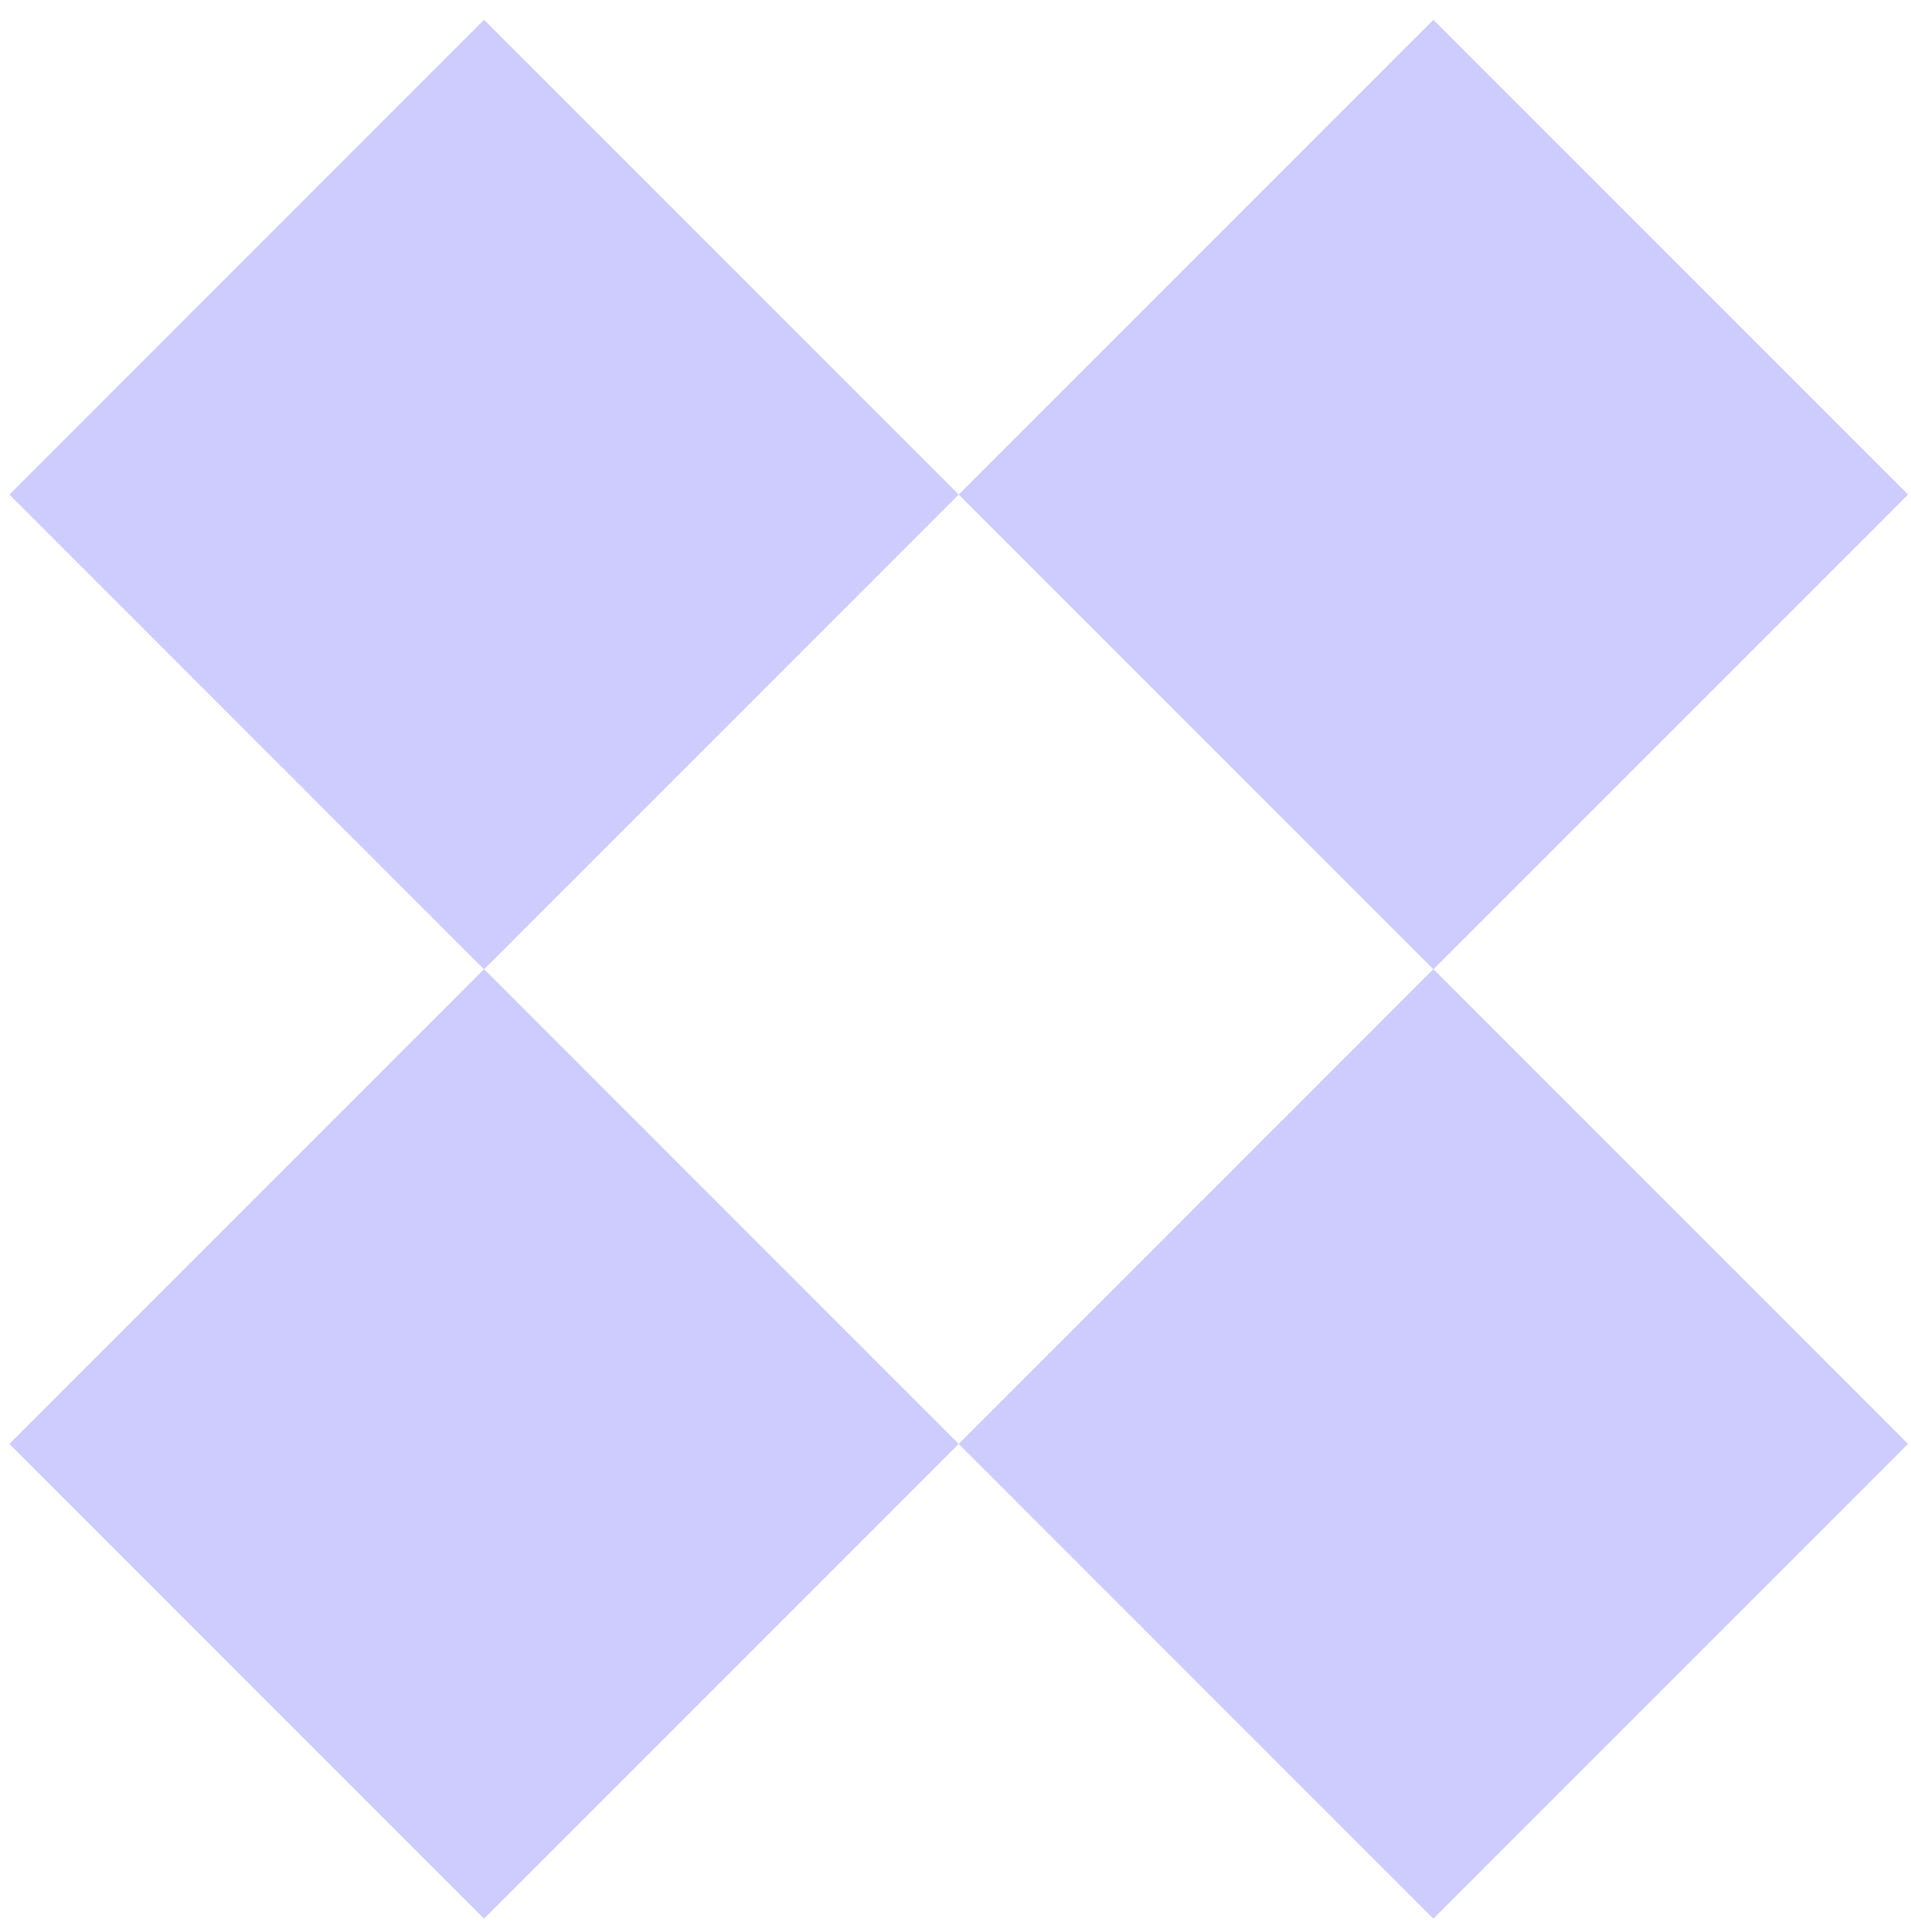
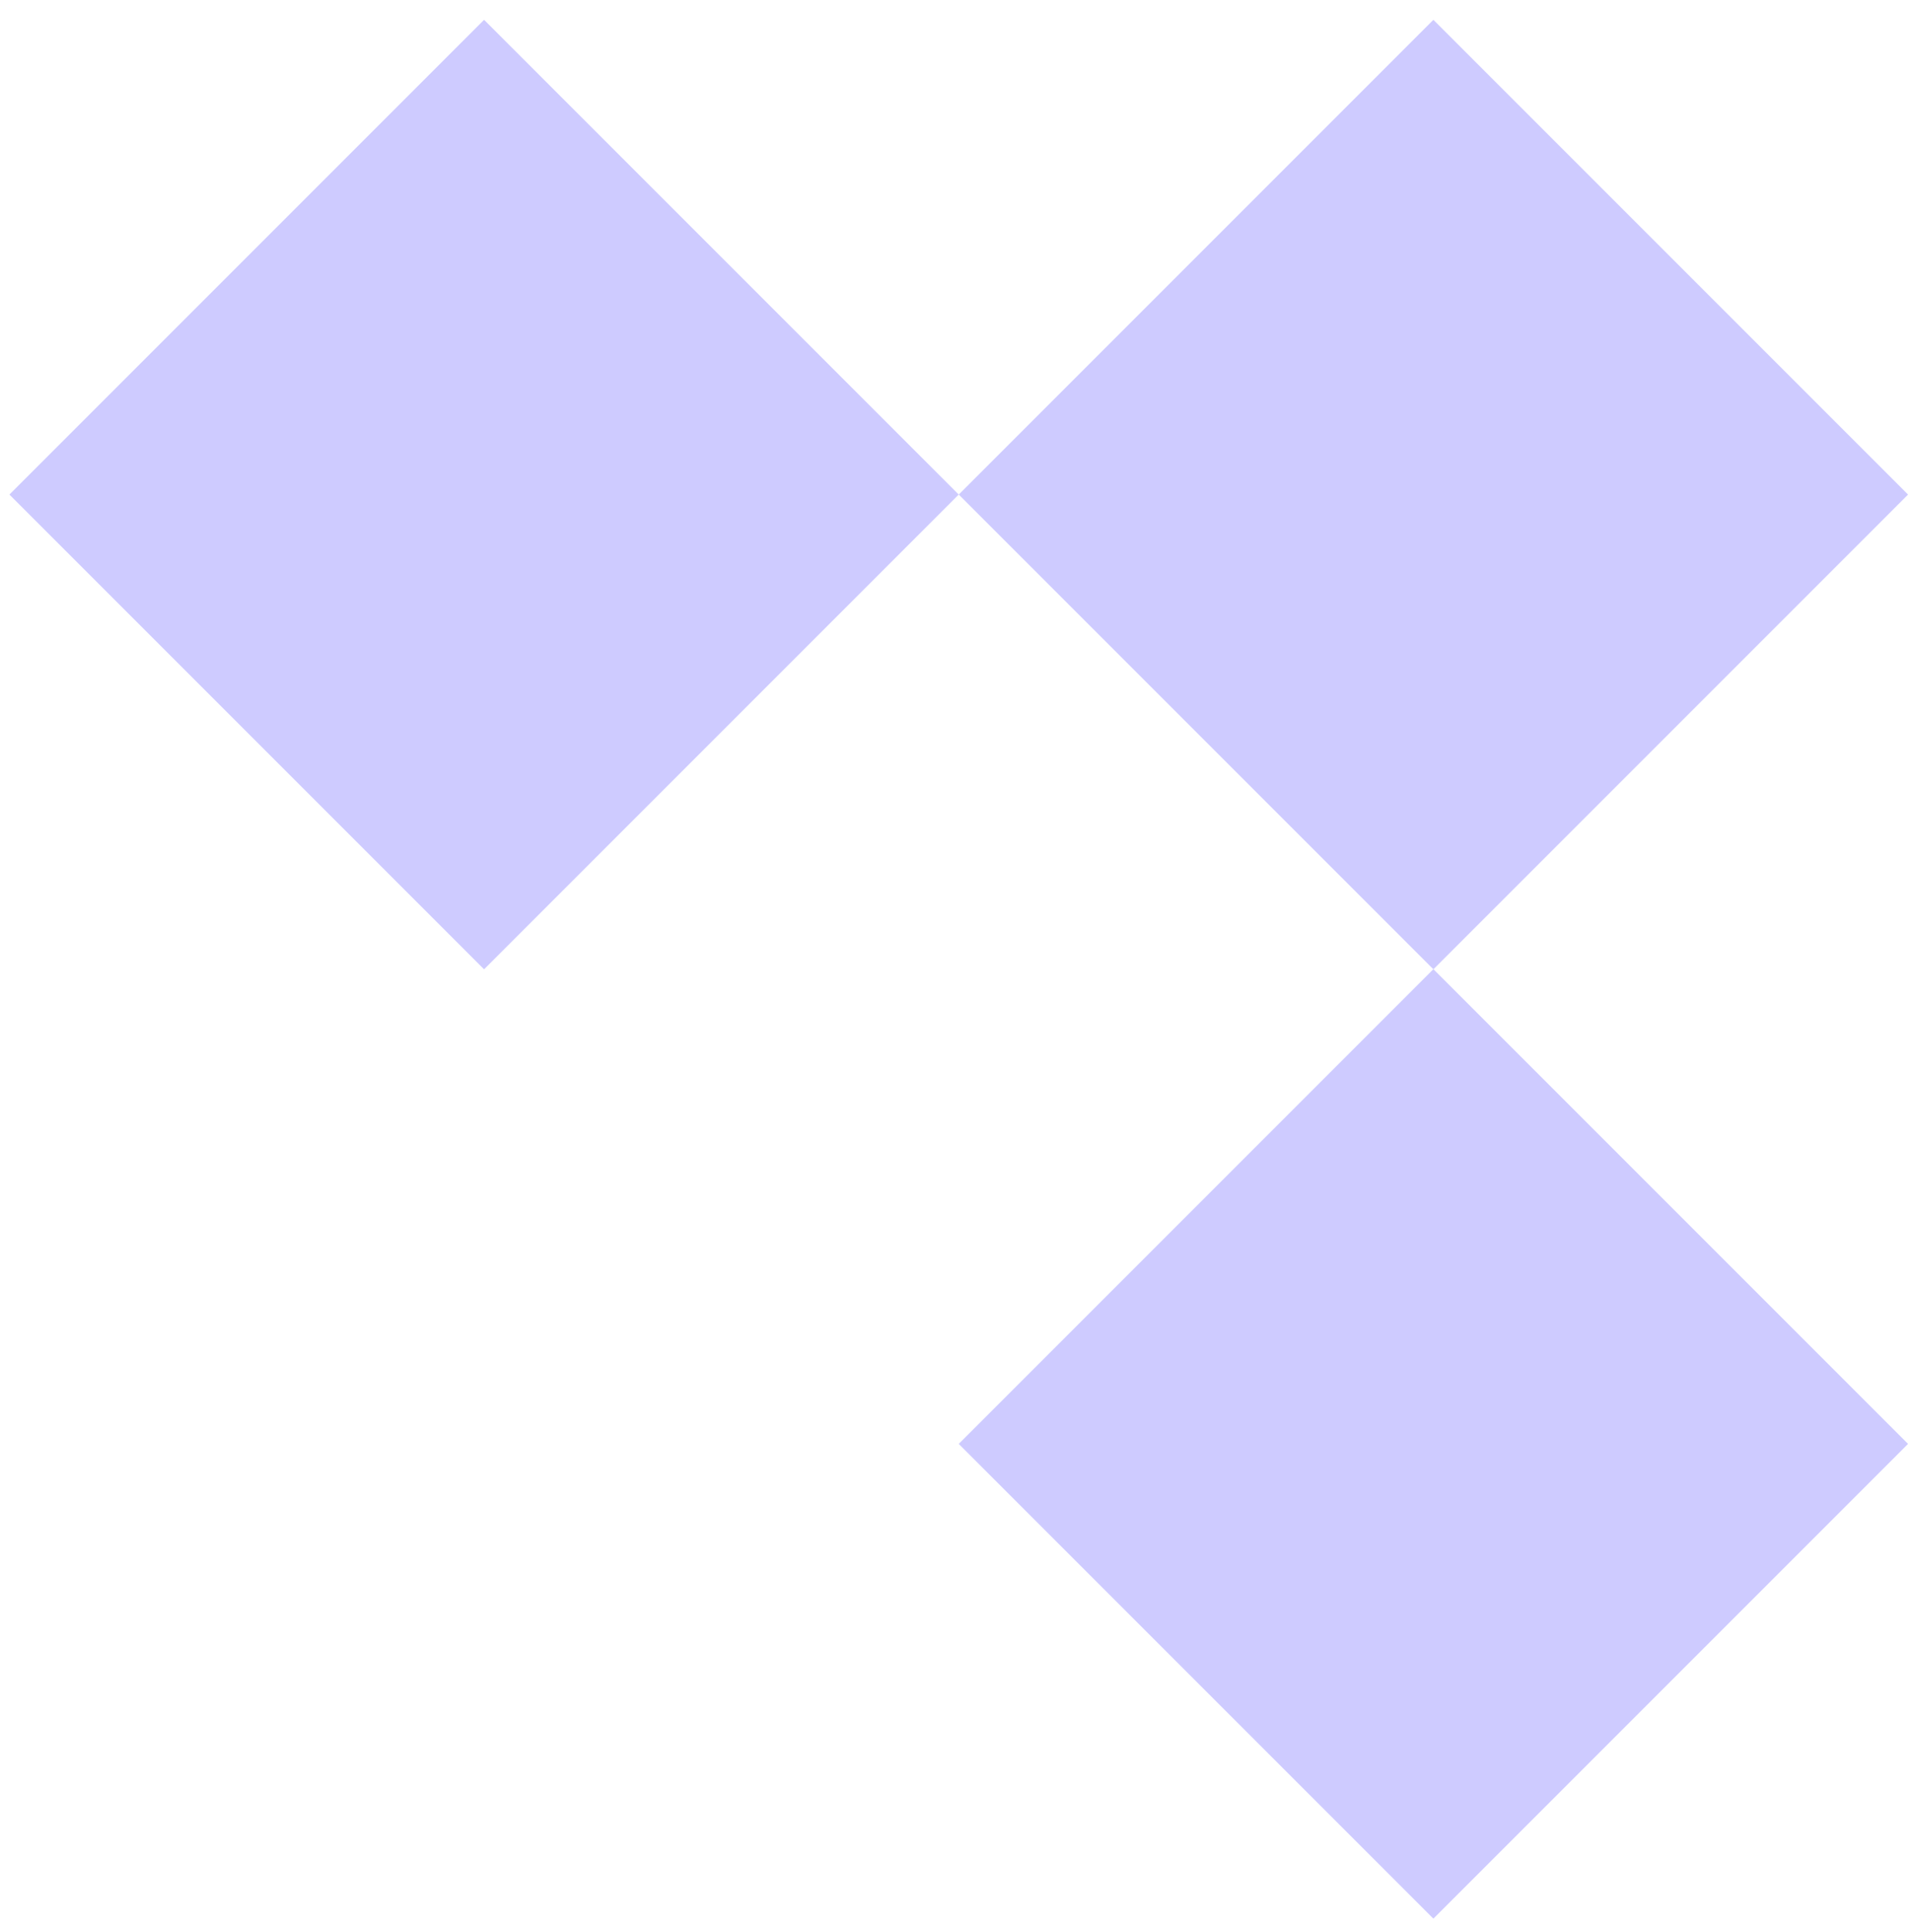
<svg xmlns="http://www.w3.org/2000/svg" width="92" height="93" viewBox="0 0 92 93" fill="none">
  <rect x="0.453" y="23.805" width="32.316" height="32.316" transform="rotate(-45 0.453 23.805)" fill="#CECBFF" />
-   <rect x="0.453" y="69.5" width="32.316" height="32.316" transform="rotate(-45 0.453 69.5)" fill="#CECBFF" />
  <rect x="46.156" y="23.805" width="32.316" height="32.316" transform="rotate(-45 46.156 23.805)" fill="#CECBFF" />
  <rect x="46.156" y="69.5" width="32.316" height="32.316" transform="rotate(-45 46.156 69.5)" fill="#CECBFF" />
</svg>